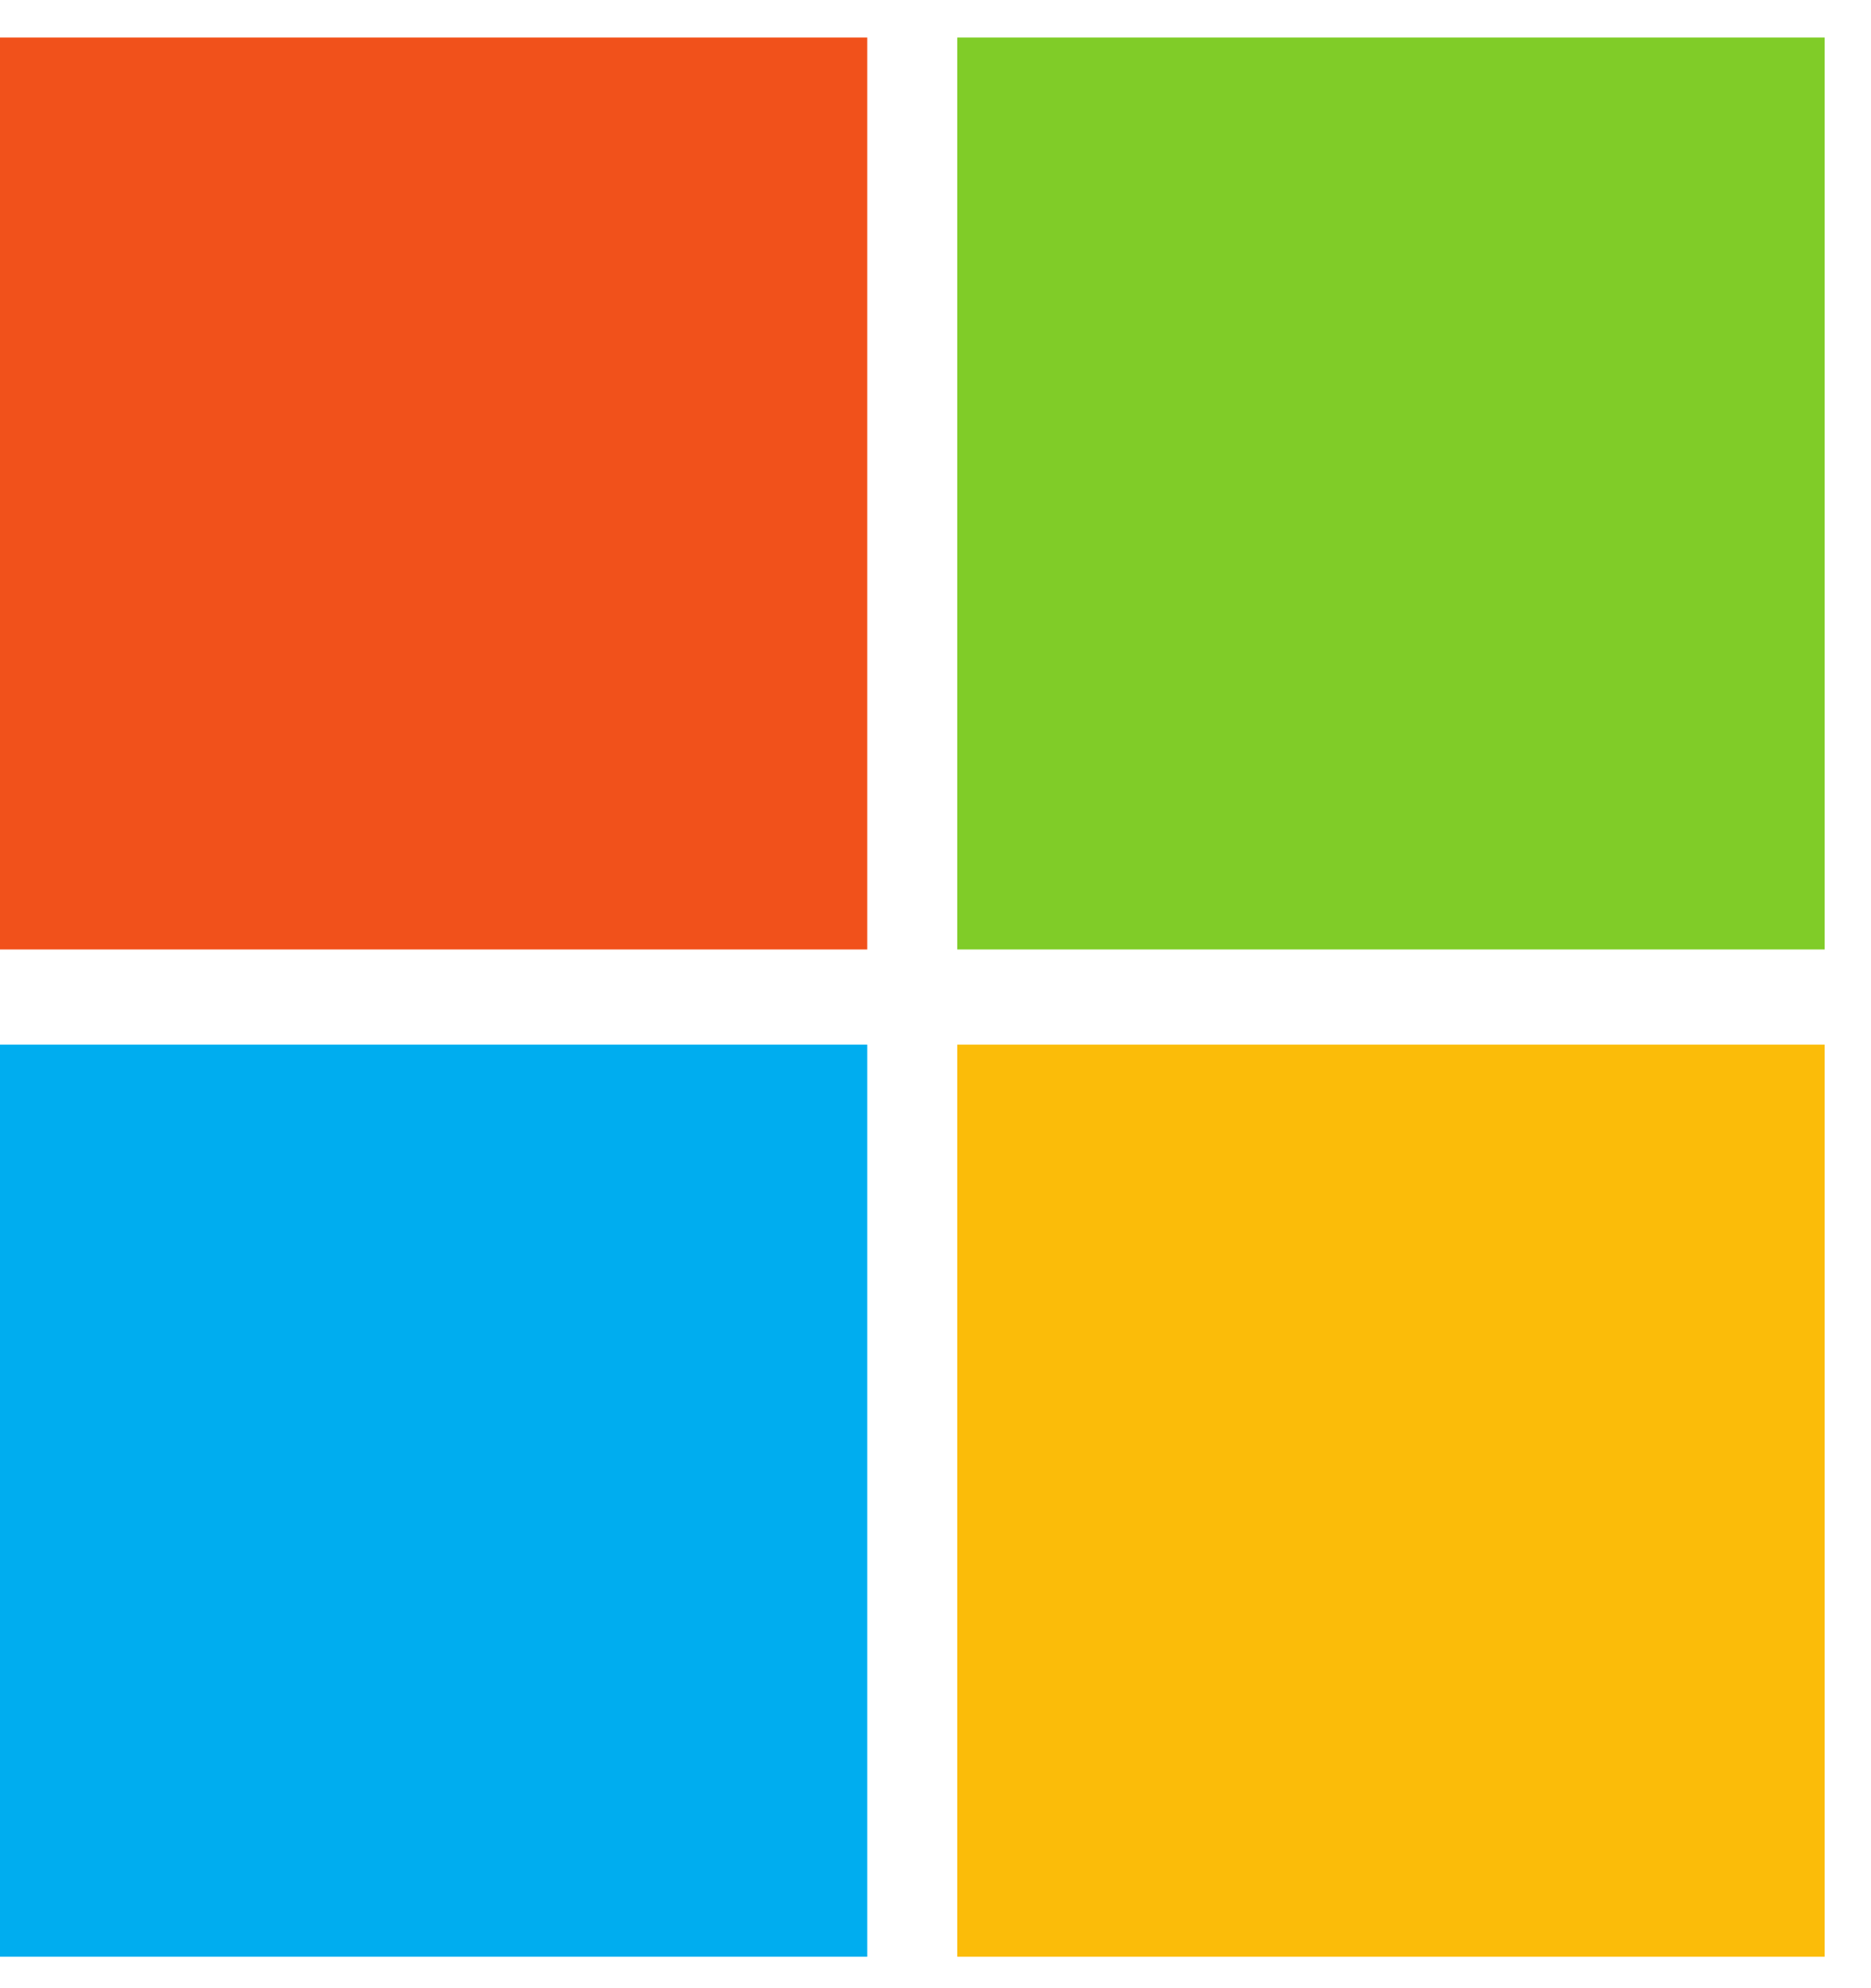
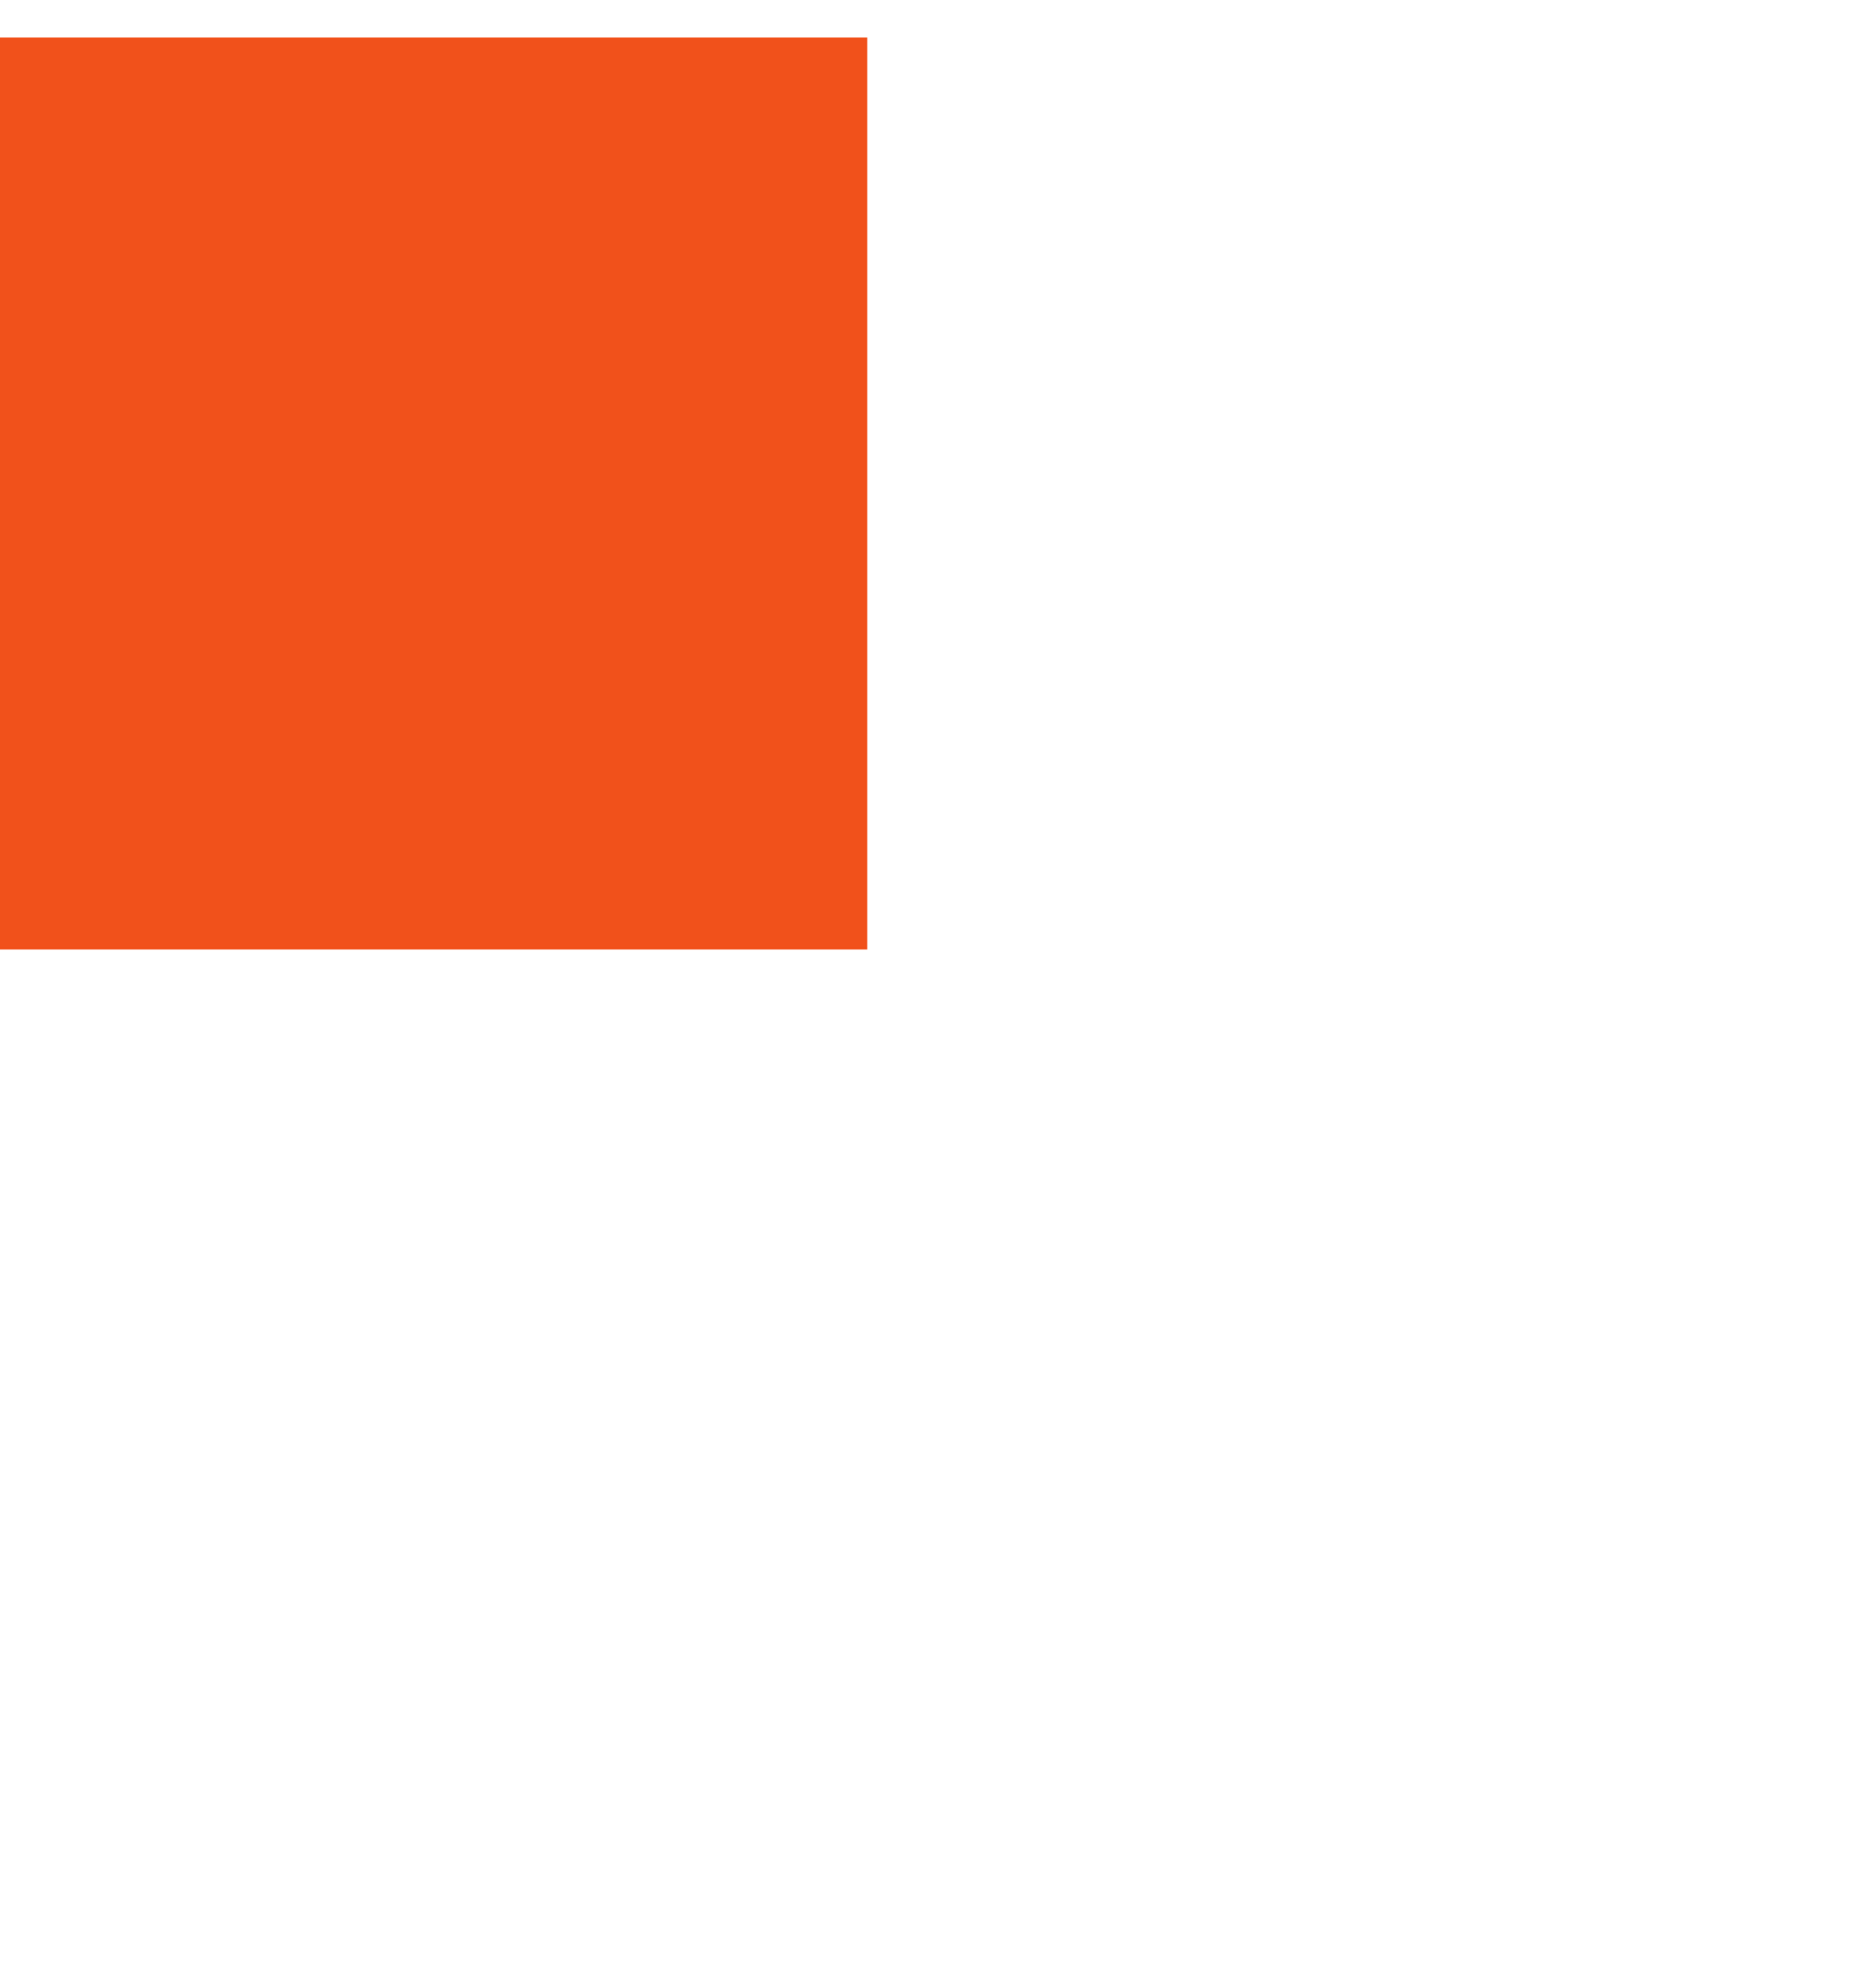
<svg xmlns="http://www.w3.org/2000/svg" width="32" height="34" viewBox="0 0 32 34" fill="none">
  <path d="M14.832 16.237H-3.05176e-05V0.642H14.832V16.237Z" fill="#F1511B" />
-   <path d="M31.207 16.237H16.372V0.642H31.207V16.237Z" fill="#80CC28" />
-   <path d="M14.832 33.462H0V17.864H14.832V33.462Z" fill="#00ADEF" />
-   <path d="M31.207 33.462H16.372V17.864H31.207V33.462Z" fill="#FBBC09" />
</svg>